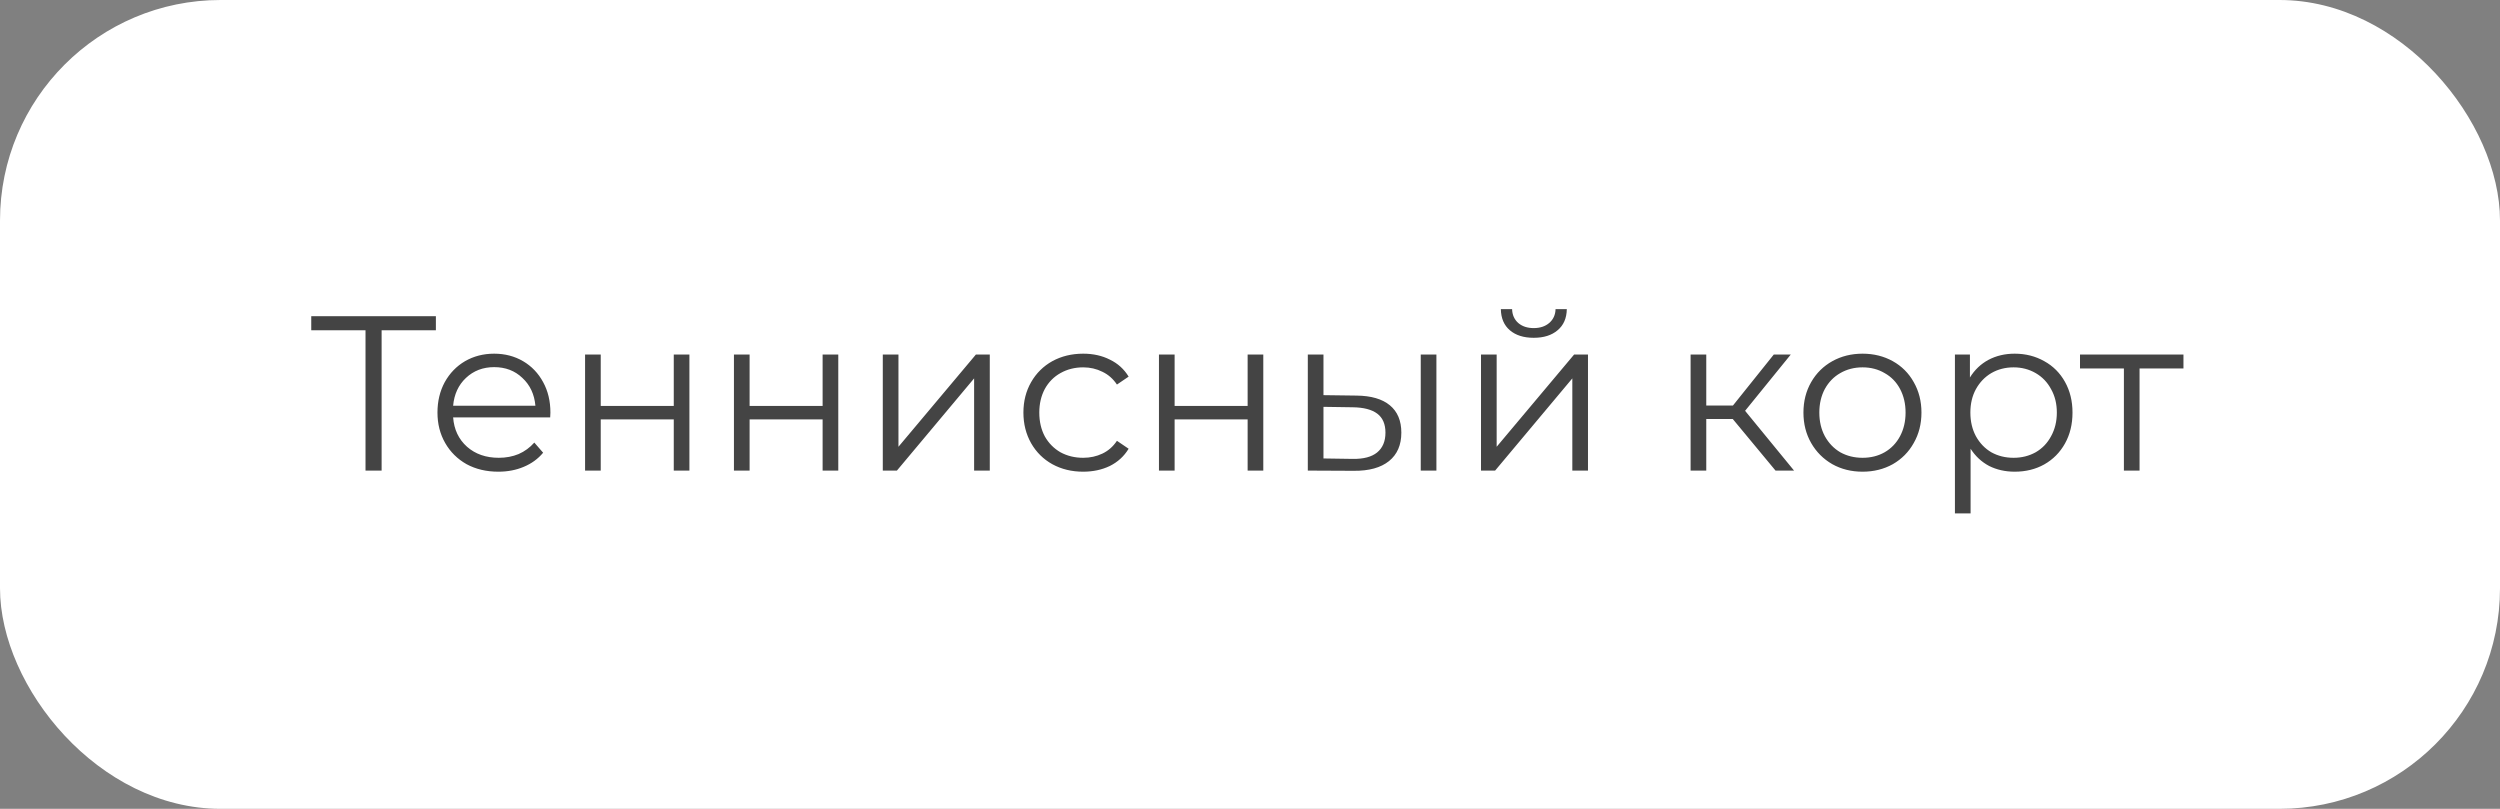
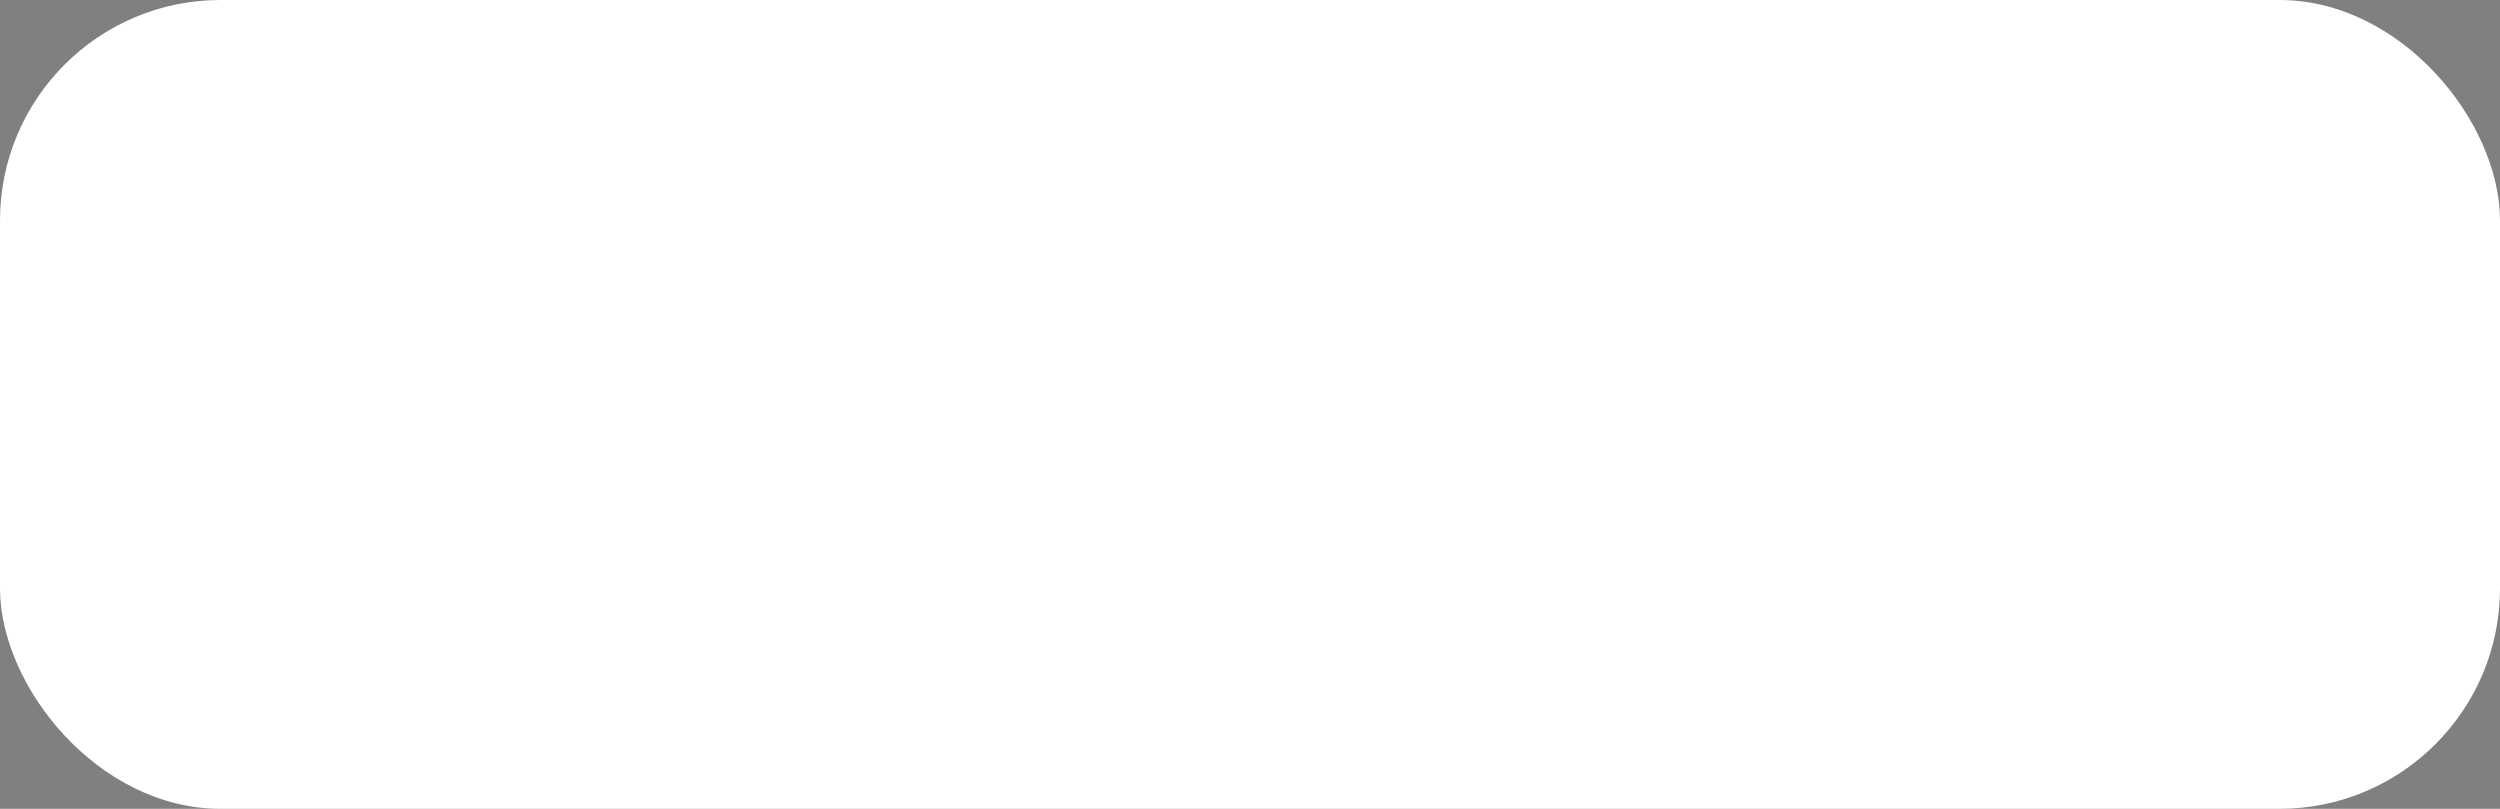
<svg xmlns="http://www.w3.org/2000/svg" width="170" height="55" viewBox="0 0 170 55" fill="none">
  <rect x="0" y="0" width="170" height="55" fill="#808080" stroke="none" />
  <rect width="170" height="55" rx="15" fill="white" />
-   <path d="M29.64 22.46H25.95V32H24.855V22.46H21.165V21.5H29.64V22.46ZM37.413 28.385H30.813C30.873 29.205 31.188 29.87 31.758 30.38C32.328 30.88 33.048 31.13 33.918 31.13C34.408 31.13 34.858 31.045 35.268 30.875C35.678 30.695 36.033 30.435 36.333 30.095L36.933 30.785C36.583 31.205 36.143 31.525 35.613 31.745C35.093 31.965 34.518 32.075 33.888 32.075C33.078 32.075 32.358 31.905 31.728 31.565C31.108 31.215 30.623 30.735 30.273 30.125C29.923 29.515 29.748 28.825 29.748 28.055C29.748 27.285 29.913 26.595 30.243 25.985C30.583 25.375 31.043 24.9 31.623 24.56C32.213 24.22 32.873 24.05 33.603 24.05C34.333 24.05 34.988 24.22 35.568 24.56C36.148 24.9 36.603 25.375 36.933 25.985C37.263 26.585 37.428 27.275 37.428 28.055L37.413 28.385ZM33.603 24.965C32.843 24.965 32.203 25.21 31.683 25.7C31.173 26.18 30.883 26.81 30.813 27.59H36.408C36.338 26.81 36.043 26.18 35.523 25.7C35.013 25.21 34.373 24.965 33.603 24.965ZM39.785 24.11H40.85V27.605H45.816V24.11H46.88V32H45.816V28.52H40.85V32H39.785V24.11ZM49.908 24.11H50.973V27.605H55.938V24.11H57.003V32H55.938V28.52H50.973V32H49.908V24.11ZM60.03 24.11H61.095V30.38L66.36 24.11H67.305V32H66.24V25.73L60.99 32H60.03V24.11ZM73.657 32.075C72.877 32.075 72.177 31.905 71.557 31.565C70.947 31.225 70.467 30.75 70.117 30.14C69.767 29.52 69.592 28.825 69.592 28.055C69.592 27.285 69.767 26.595 70.117 25.985C70.467 25.375 70.947 24.9 71.557 24.56C72.177 24.22 72.877 24.05 73.657 24.05C74.337 24.05 74.942 24.185 75.472 24.455C76.012 24.715 76.437 25.1 76.747 25.61L75.952 26.15C75.692 25.76 75.362 25.47 74.962 25.28C74.562 25.08 74.127 24.98 73.657 24.98C73.087 24.98 72.572 25.11 72.112 25.37C71.662 25.62 71.307 25.98 71.047 26.45C70.797 26.92 70.672 27.455 70.672 28.055C70.672 28.665 70.797 29.205 71.047 29.675C71.307 30.135 71.662 30.495 72.112 30.755C72.572 31.005 73.087 31.13 73.657 31.13C74.127 31.13 74.562 31.035 74.962 30.845C75.362 30.655 75.692 30.365 75.952 29.975L76.747 30.515C76.437 31.025 76.012 31.415 75.472 31.685C74.932 31.945 74.327 32.075 73.657 32.075ZM78.809 24.11H79.874V27.605H84.839V24.11H85.904V32H84.839V28.52H79.874V32H78.809V24.11ZM92.246 26.9C93.236 26.91 93.991 27.13 94.511 27.56C95.031 27.99 95.291 28.61 95.291 29.42C95.291 30.26 95.011 30.905 94.451 31.355C93.891 31.805 93.091 32.025 92.051 32.015L88.931 32V24.11H89.996V26.87L92.246 26.9ZM96.611 24.11H97.676V32H96.611V24.11ZM91.991 31.205C92.721 31.215 93.271 31.07 93.641 30.77C94.021 30.46 94.211 30.01 94.211 29.42C94.211 28.84 94.026 28.41 93.656 28.13C93.286 27.85 92.731 27.705 91.991 27.695L89.996 27.665V31.175L91.991 31.205ZM100.708 24.11H101.773V30.38L107.038 24.11H107.983V32H106.918V25.73L101.668 32H100.708V24.11ZM104.293 22.97C103.613 22.97 103.073 22.8 102.673 22.46C102.273 22.12 102.068 21.64 102.058 21.02H102.823C102.833 21.41 102.973 21.725 103.243 21.965C103.513 22.195 103.863 22.31 104.293 22.31C104.723 22.31 105.073 22.195 105.343 21.965C105.623 21.725 105.768 21.41 105.778 21.02H106.543C106.533 21.64 106.323 22.12 105.913 22.46C105.513 22.8 104.973 22.97 104.293 22.97ZM117.826 28.49H116.026V32H114.961V24.11H116.026V27.575H117.841L120.616 24.11H121.771L118.666 27.935L121.996 32H120.736L117.826 28.49ZM126.654 32.075C125.894 32.075 125.209 31.905 124.599 31.565C123.989 31.215 123.509 30.735 123.159 30.125C122.809 29.515 122.634 28.825 122.634 28.055C122.634 27.285 122.809 26.595 123.159 25.985C123.509 25.375 123.989 24.9 124.599 24.56C125.209 24.22 125.894 24.05 126.654 24.05C127.414 24.05 128.099 24.22 128.709 24.56C129.319 24.9 129.794 25.375 130.134 25.985C130.484 26.595 130.659 27.285 130.659 28.055C130.659 28.825 130.484 29.515 130.134 30.125C129.794 30.735 129.319 31.215 128.709 31.565C128.099 31.905 127.414 32.075 126.654 32.075ZM126.654 31.13C127.214 31.13 127.714 31.005 128.154 30.755C128.604 30.495 128.954 30.13 129.204 29.66C129.454 29.19 129.579 28.655 129.579 28.055C129.579 27.455 129.454 26.92 129.204 26.45C128.954 25.98 128.604 25.62 128.154 25.37C127.714 25.11 127.214 24.98 126.654 24.98C126.094 24.98 125.589 25.11 125.139 25.37C124.699 25.62 124.349 25.98 124.089 26.45C123.839 26.92 123.714 27.455 123.714 28.055C123.714 28.655 123.839 29.19 124.089 29.66C124.349 30.13 124.699 30.495 125.139 30.755C125.589 31.005 126.094 31.13 126.654 31.13ZM137 24.05C137.74 24.05 138.41 24.22 139.01 24.56C139.61 24.89 140.08 25.36 140.42 25.97C140.76 26.58 140.93 27.275 140.93 28.055C140.93 28.845 140.76 29.545 140.42 30.155C140.08 30.765 139.61 31.24 139.01 31.58C138.42 31.91 137.75 32.075 137 32.075C136.36 32.075 135.78 31.945 135.26 31.685C134.75 31.415 134.33 31.025 134 30.515V34.91H132.935V24.11H133.955V25.67C134.275 25.15 134.695 24.75 135.215 24.47C135.745 24.19 136.34 24.05 137 24.05ZM136.925 31.13C137.475 31.13 137.975 31.005 138.425 30.755C138.875 30.495 139.225 30.13 139.475 29.66C139.735 29.19 139.865 28.655 139.865 28.055C139.865 27.455 139.735 26.925 139.475 26.465C139.225 25.995 138.875 25.63 138.425 25.37C137.975 25.11 137.475 24.98 136.925 24.98C136.365 24.98 135.86 25.11 135.41 25.37C134.97 25.63 134.62 25.995 134.36 26.465C134.11 26.925 133.985 27.455 133.985 28.055C133.985 28.655 134.11 29.19 134.36 29.66C134.62 30.13 134.97 30.495 135.41 30.755C135.86 31.005 136.365 31.13 136.925 31.13ZM148.475 25.055H145.49V32H144.425V25.055H141.44V24.11H148.475V25.055Z" fill="#444444" />
</svg>